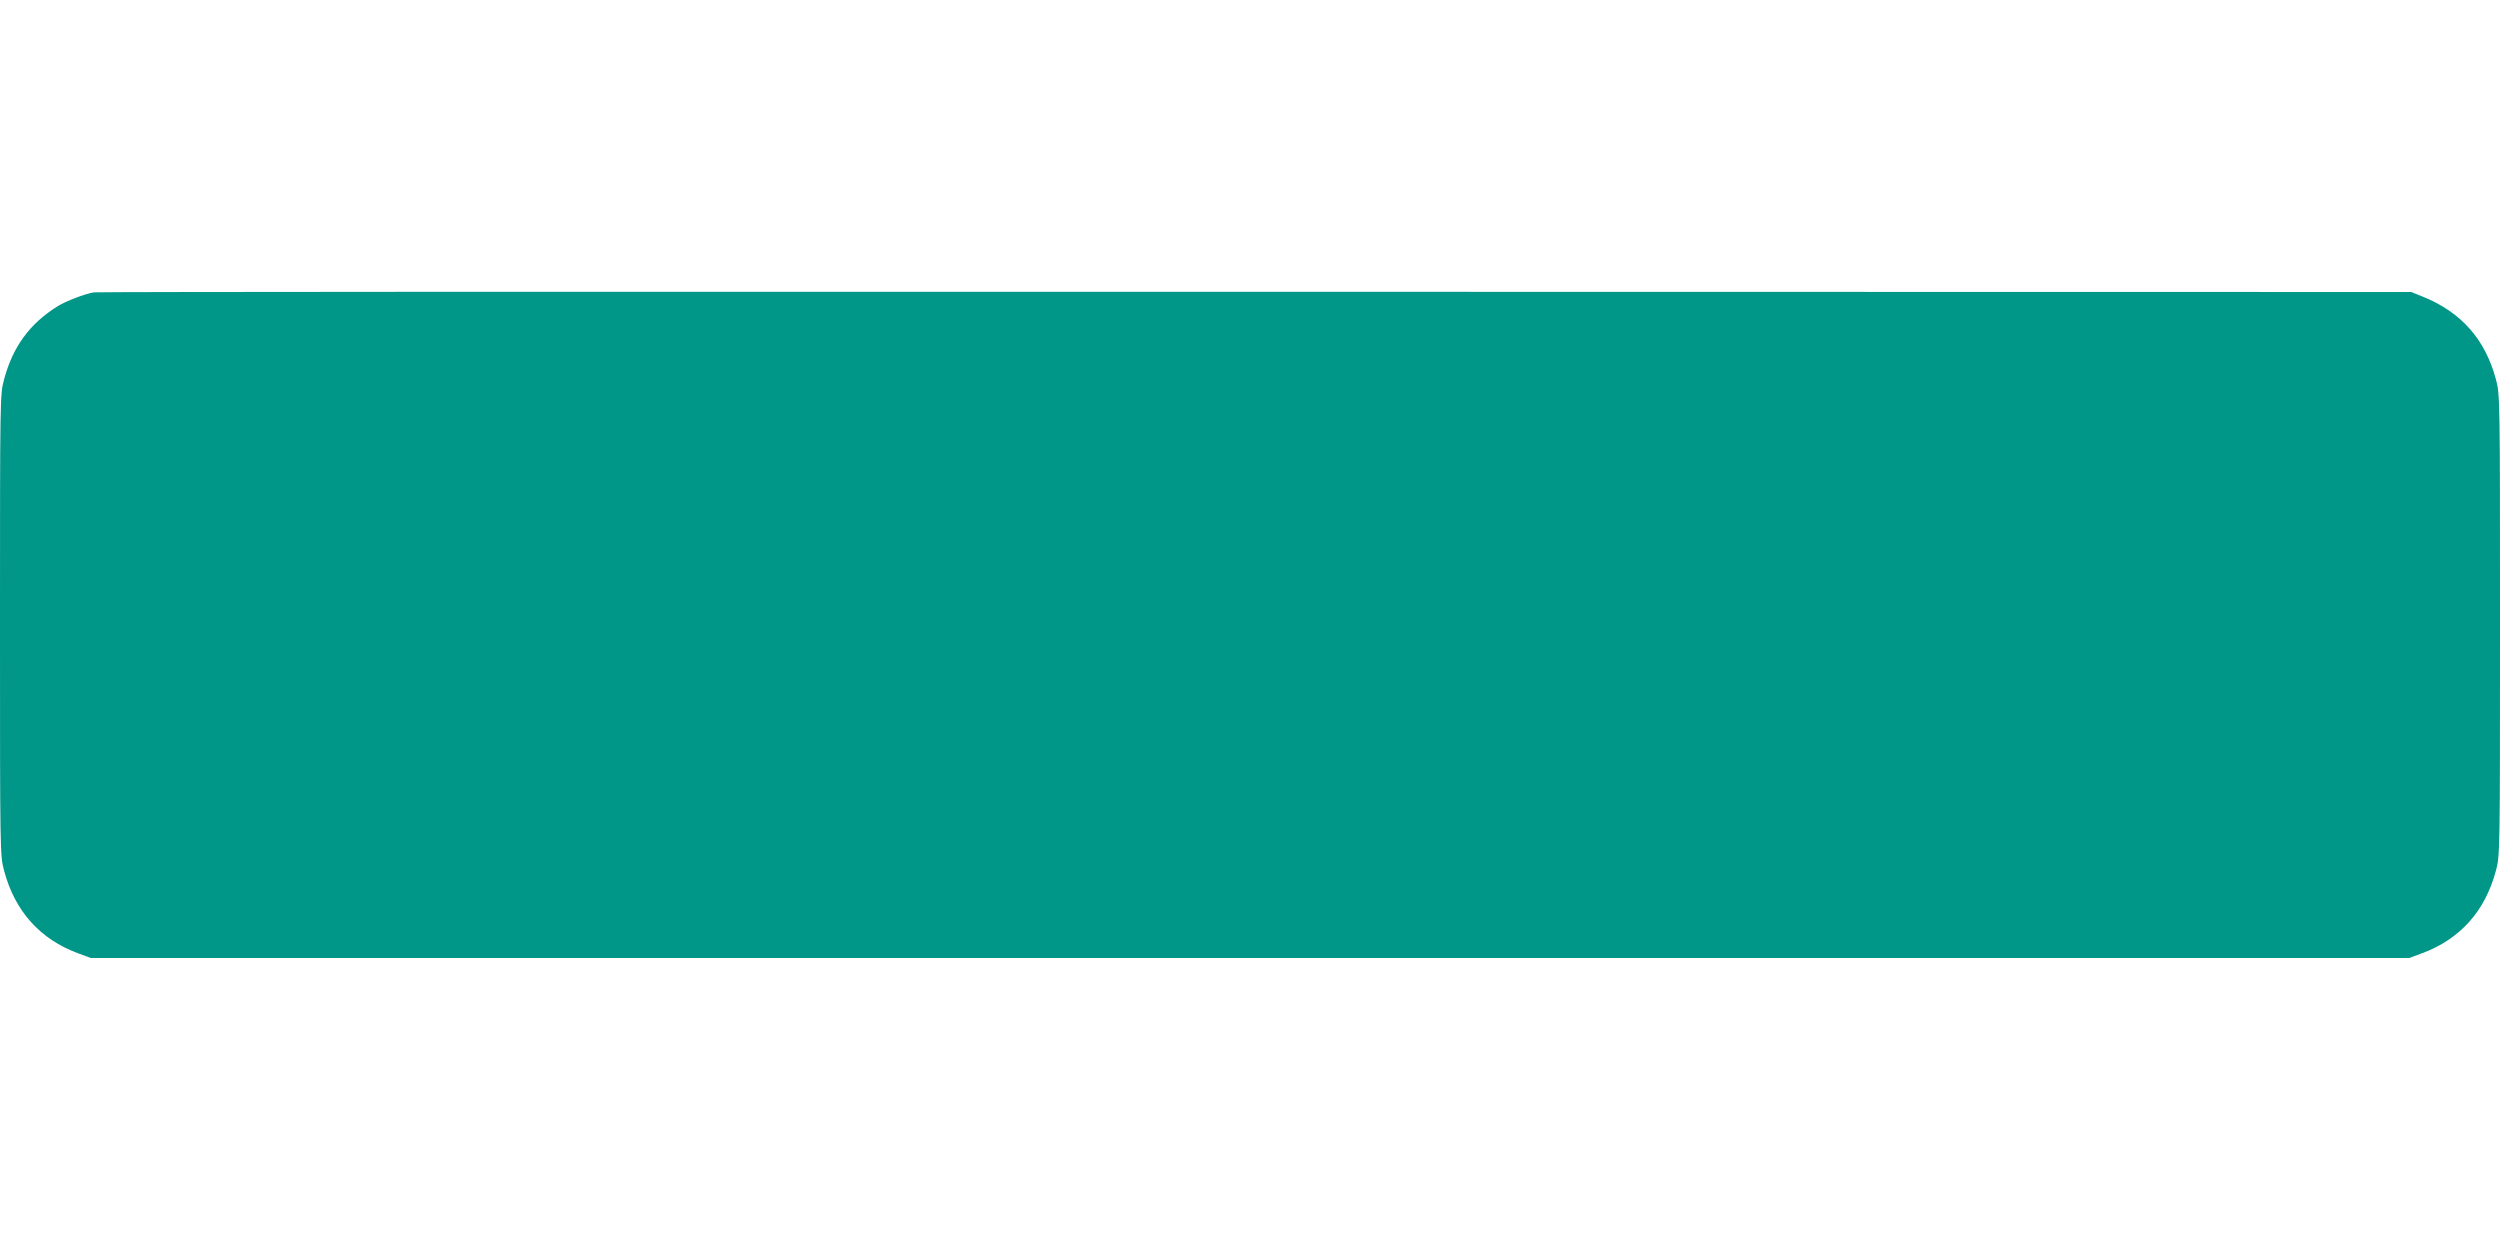
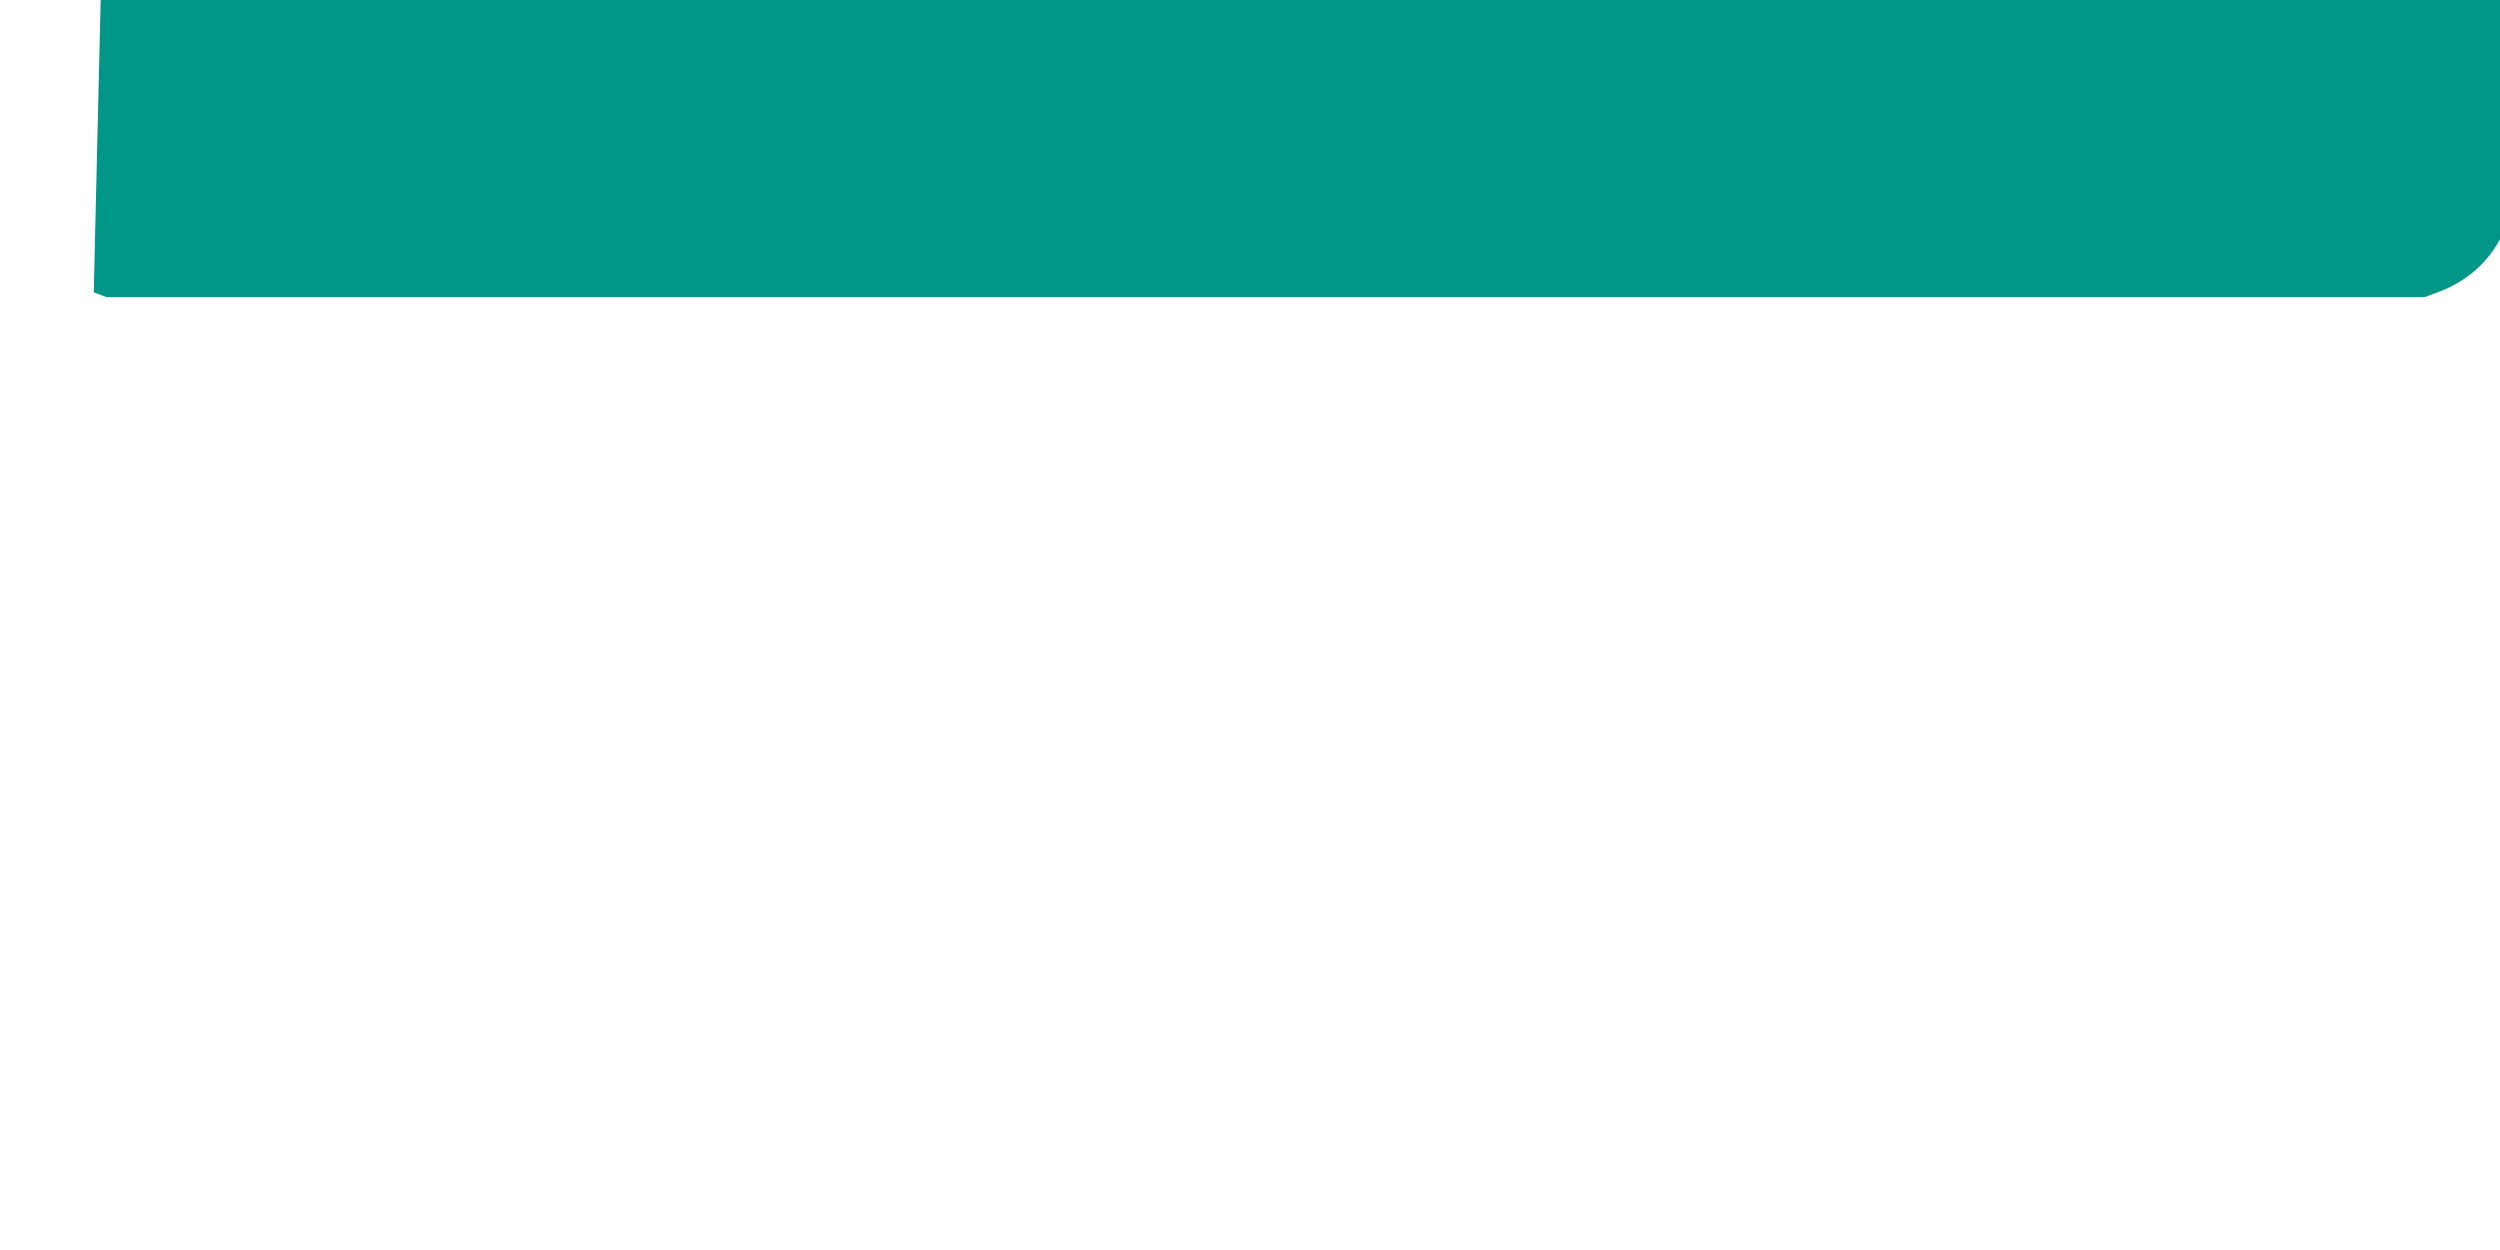
<svg xmlns="http://www.w3.org/2000/svg" version="1.0" width="1280pt" height="640pt" viewBox="0 0 1280 640" preserveAspectRatio="xMidYMid meet">
  <g transform="translate(0,640) scale(0.1,-0.1)" fill="#009688" stroke="none">
-     <path d="M480 4903 c-44 -7 -144 -45 -185 -71 -143 -89 -229 -207 -274 -374 -21 -76 -21 -96 -21 -1258 0 -1162 0 -1182 21 -1258 55 -207 184 -351 379 -423 l65 -24 5935 0 5935 0 65 24 c195 72 324 216 379 423 21 76 21 96 21 1258 0 1162 0 1182 -21 1258 -55 205 -178 344 -374 423 l-60 24 -5920 1 c-3256 1 -5931 0 -5945 -3z" />
+     <path d="M480 4903 l65 -24 5935 0 5935 0 65 24 c195 72 324 216 379 423 21 76 21 96 21 1258 0 1162 0 1182 -21 1258 -55 205 -178 344 -374 423 l-60 24 -5920 1 c-3256 1 -5931 0 -5945 -3z" />
  </g>
</svg>